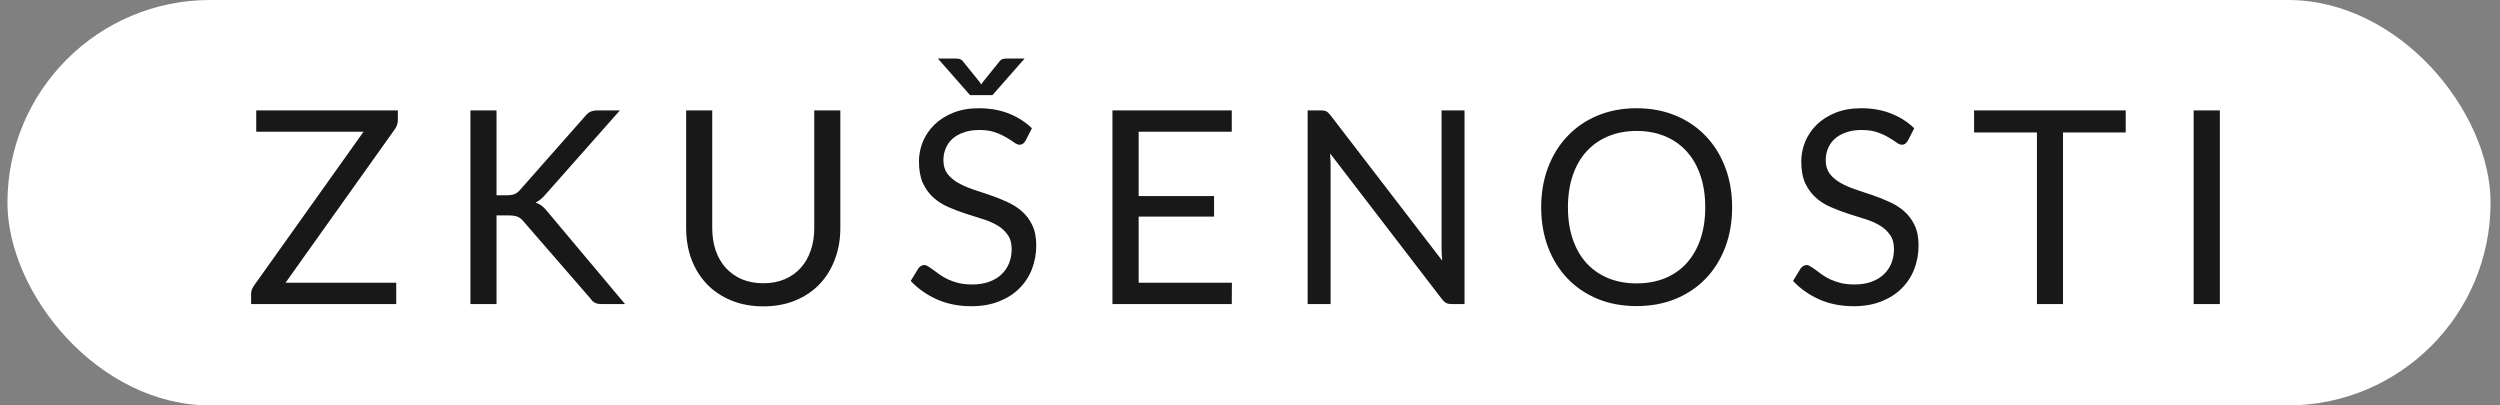
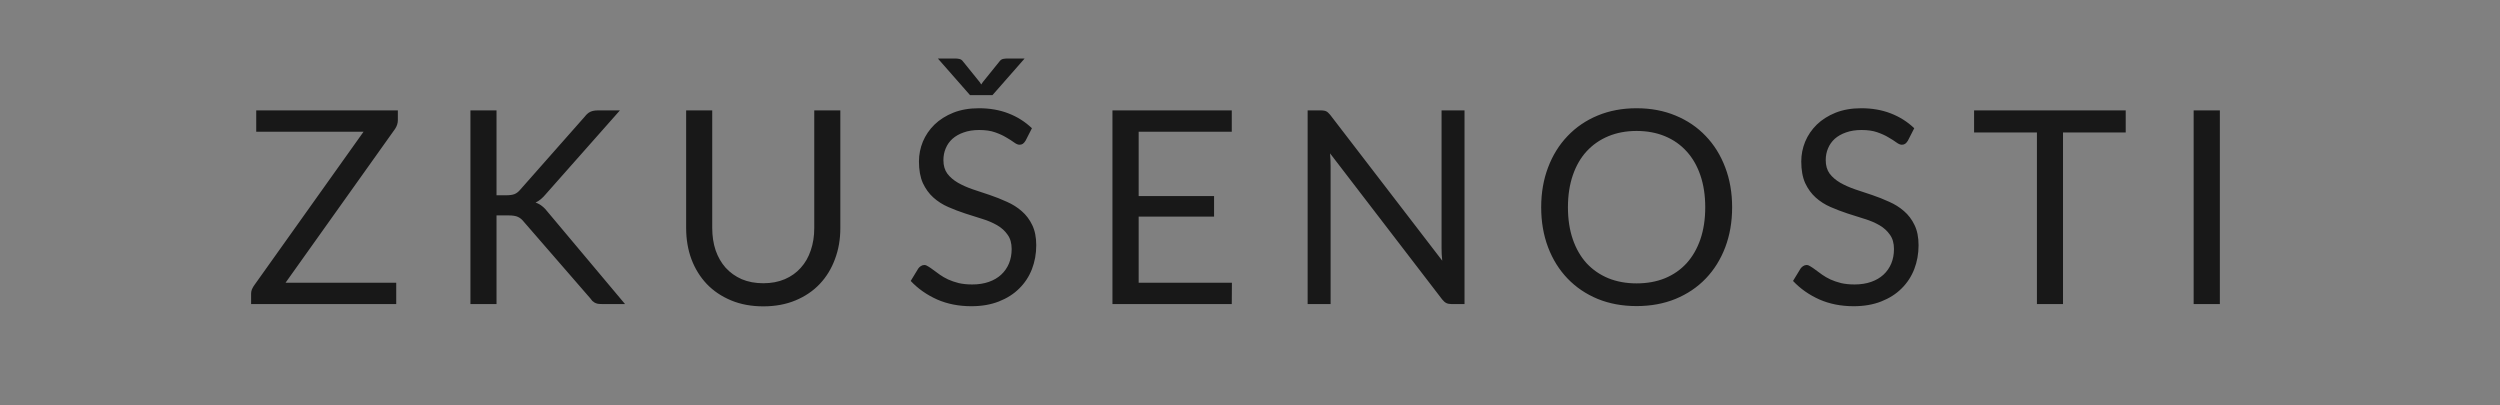
<svg xmlns="http://www.w3.org/2000/svg" width="148" height="24" viewBox="0 0 148 24" fill="none">
  <rect x="0" y="0" width="148" height="24" fill="#808080" stroke="none" />
-   <rect x="0.441" width="147" height="24" rx="12" fill="white" />
  <path d="M23.553 7.112C23.553 7.288 23.5 7.459 23.393 7.624L16.905 16.736H23.457V18H14.865V17.392C14.865 17.307 14.879 17.227 14.905 17.152C14.937 17.077 14.975 17.005 15.017 16.936L21.521 7.8H15.169V6.536H23.553V7.112ZM29.394 11.56H29.978C30.181 11.56 30.344 11.536 30.466 11.488C30.589 11.435 30.701 11.347 30.802 11.224L34.618 6.904C34.725 6.765 34.837 6.669 34.954 6.616C35.072 6.563 35.216 6.536 35.386 6.536H36.698L32.33 11.472C32.224 11.6 32.12 11.707 32.018 11.792C31.922 11.872 31.818 11.939 31.706 11.992C31.85 12.04 31.981 12.112 32.098 12.208C32.216 12.299 32.33 12.419 32.442 12.568L37.002 18H35.658C35.557 18 35.469 17.995 35.394 17.984C35.325 17.968 35.264 17.947 35.21 17.92C35.157 17.888 35.109 17.853 35.066 17.816C35.029 17.773 34.992 17.725 34.954 17.672L31.002 13.12C30.896 12.987 30.781 12.893 30.658 12.84C30.536 12.781 30.349 12.752 30.098 12.752H29.394V18H27.85V6.536H29.394V11.56ZM45.188 16.768C45.663 16.768 46.087 16.688 46.46 16.528C46.834 16.368 47.148 16.144 47.404 15.856C47.666 15.568 47.863 15.224 47.996 14.824C48.135 14.424 48.204 13.984 48.204 13.504V6.536H49.748V13.504C49.748 14.165 49.642 14.779 49.428 15.344C49.22 15.909 48.919 16.4 48.524 16.816C48.135 17.227 47.657 17.549 47.092 17.784C46.527 18.019 45.892 18.136 45.188 18.136C44.484 18.136 43.849 18.019 43.284 17.784C42.719 17.549 42.239 17.227 41.844 16.816C41.45 16.4 41.145 15.909 40.932 15.344C40.724 14.779 40.62 14.165 40.62 13.504V6.536H42.164V13.496C42.164 13.976 42.231 14.416 42.364 14.816C42.503 15.216 42.7 15.56 42.956 15.848C43.218 16.136 43.535 16.363 43.908 16.528C44.287 16.688 44.714 16.768 45.188 16.768ZM60.714 8.328C60.666 8.408 60.612 8.469 60.554 8.512C60.5 8.549 60.434 8.568 60.354 8.568C60.263 8.568 60.156 8.523 60.034 8.432C59.911 8.341 59.756 8.243 59.57 8.136C59.388 8.024 59.167 7.923 58.906 7.832C58.65 7.741 58.338 7.696 57.97 7.696C57.623 7.696 57.316 7.744 57.05 7.84C56.788 7.931 56.567 8.056 56.386 8.216C56.21 8.376 56.076 8.565 55.986 8.784C55.895 8.997 55.85 9.229 55.85 9.48C55.85 9.8 55.927 10.067 56.082 10.28C56.242 10.488 56.45 10.667 56.706 10.816C56.967 10.965 57.26 11.096 57.586 11.208C57.916 11.315 58.252 11.427 58.594 11.544C58.94 11.661 59.276 11.795 59.602 11.944C59.932 12.088 60.226 12.272 60.482 12.496C60.743 12.72 60.951 12.995 61.106 13.32C61.266 13.645 61.346 14.045 61.346 14.52C61.346 15.021 61.26 15.493 61.09 15.936C60.919 16.373 60.668 16.755 60.338 17.08C60.012 17.405 59.61 17.661 59.13 17.848C58.655 18.035 58.114 18.128 57.506 18.128C56.759 18.128 56.082 17.995 55.474 17.728C54.866 17.456 54.346 17.091 53.914 16.632L54.362 15.896C54.404 15.837 54.455 15.789 54.514 15.752C54.578 15.709 54.647 15.688 54.722 15.688C54.791 15.688 54.868 15.717 54.954 15.776C55.044 15.829 55.146 15.899 55.258 15.984C55.37 16.069 55.498 16.163 55.642 16.264C55.786 16.365 55.948 16.459 56.13 16.544C56.316 16.629 56.527 16.701 56.762 16.76C56.996 16.813 57.26 16.84 57.554 16.84C57.922 16.84 58.25 16.789 58.538 16.688C58.826 16.587 59.068 16.445 59.266 16.264C59.468 16.077 59.623 15.856 59.73 15.6C59.836 15.344 59.89 15.059 59.89 14.744C59.89 14.397 59.81 14.115 59.65 13.896C59.495 13.672 59.29 13.485 59.034 13.336C58.778 13.187 58.484 13.061 58.154 12.96C57.823 12.853 57.487 12.747 57.146 12.64C56.804 12.528 56.468 12.4 56.138 12.256C55.807 12.112 55.514 11.925 55.258 11.696C55.002 11.467 54.794 11.181 54.634 10.84C54.479 10.493 54.402 10.067 54.402 9.56C54.402 9.155 54.479 8.763 54.634 8.384C54.794 8.005 55.023 7.669 55.322 7.376C55.626 7.083 55.996 6.848 56.434 6.672C56.876 6.496 57.383 6.408 57.954 6.408C58.594 6.408 59.175 6.509 59.698 6.712C60.226 6.915 60.69 7.208 61.09 7.592L60.714 8.328ZM60.658 3.464L58.754 5.632H57.426L55.522 3.464H56.562C56.626 3.464 56.7 3.472 56.786 3.488C56.876 3.504 56.954 3.557 57.018 3.648L57.994 4.856L58.09 5L58.186 4.856L59.154 3.656C59.223 3.56 59.3 3.504 59.386 3.488C59.476 3.472 59.554 3.464 59.618 3.464H60.658ZM72.929 16.736L72.921 18H65.857V6.536H72.921V7.8H67.409V11.608H71.873V12.824H67.409V16.736H72.929ZM86.7 6.536V18H85.924C85.801 18 85.697 17.979 85.612 17.936C85.532 17.893 85.452 17.821 85.372 17.72L78.74 9.08C78.75 9.213 78.758 9.344 78.764 9.472C78.769 9.6 78.772 9.72 78.772 9.832V18H77.412V6.536H78.212C78.281 6.536 78.34 6.541 78.388 6.552C78.436 6.557 78.478 6.571 78.516 6.592C78.553 6.608 78.59 6.635 78.628 6.672C78.665 6.704 78.705 6.747 78.748 6.8L85.38 15.432C85.369 15.293 85.358 15.16 85.348 15.032C85.342 14.899 85.34 14.773 85.34 14.656V6.536H86.7ZM102.542 12.272C102.542 13.131 102.406 13.92 102.134 14.64C101.862 15.355 101.478 15.971 100.982 16.488C100.486 17.005 99.889 17.408 99.19 17.696C98.497 17.979 97.729 18.12 96.886 18.12C96.044 18.12 95.276 17.979 94.582 17.696C93.889 17.408 93.294 17.005 92.798 16.488C92.302 15.971 91.918 15.355 91.646 14.64C91.374 13.92 91.238 13.131 91.238 12.272C91.238 11.413 91.374 10.627 91.646 9.912C91.918 9.192 92.302 8.573 92.798 8.056C93.294 7.533 93.889 7.128 94.582 6.84C95.276 6.552 96.044 6.408 96.886 6.408C97.729 6.408 98.497 6.552 99.19 6.84C99.889 7.128 100.486 7.533 100.982 8.056C101.478 8.573 101.862 9.192 102.134 9.912C102.406 10.627 102.542 11.413 102.542 12.272ZM100.95 12.272C100.95 11.568 100.854 10.936 100.662 10.376C100.47 9.816 100.198 9.344 99.846 8.96C99.494 8.571 99.068 8.272 98.566 8.064C98.065 7.856 97.505 7.752 96.886 7.752C96.273 7.752 95.716 7.856 95.214 8.064C94.713 8.272 94.284 8.571 93.926 8.96C93.574 9.344 93.302 9.816 93.11 10.376C92.918 10.936 92.822 11.568 92.822 12.272C92.822 12.976 92.918 13.608 93.11 14.168C93.302 14.723 93.574 15.195 93.926 15.584C94.284 15.968 94.713 16.264 95.214 16.472C95.716 16.675 96.273 16.776 96.886 16.776C97.505 16.776 98.065 16.675 98.566 16.472C99.068 16.264 99.494 15.968 99.846 15.584C100.198 15.195 100.47 14.723 100.662 14.168C100.854 13.608 100.95 12.976 100.95 12.272ZM112.947 8.328C112.899 8.408 112.846 8.469 112.787 8.512C112.734 8.549 112.667 8.568 112.587 8.568C112.496 8.568 112.39 8.523 112.267 8.432C112.144 8.341 111.99 8.243 111.803 8.136C111.622 8.024 111.4 7.923 111.139 7.832C110.883 7.741 110.571 7.696 110.203 7.696C109.856 7.696 109.55 7.744 109.283 7.84C109.022 7.931 108.8 8.056 108.619 8.216C108.443 8.376 108.31 8.565 108.219 8.784C108.128 8.997 108.083 9.229 108.083 9.48C108.083 9.8 108.16 10.067 108.315 10.28C108.475 10.488 108.683 10.667 108.939 10.816C109.2 10.965 109.494 11.096 109.819 11.208C110.15 11.315 110.486 11.427 110.827 11.544C111.174 11.661 111.51 11.795 111.835 11.944C112.166 12.088 112.459 12.272 112.715 12.496C112.976 12.72 113.184 12.995 113.339 13.32C113.499 13.645 113.579 14.045 113.579 14.52C113.579 15.021 113.494 15.493 113.323 15.936C113.152 16.373 112.902 16.755 112.571 17.08C112.246 17.405 111.843 17.661 111.363 17.848C110.888 18.035 110.347 18.128 109.739 18.128C108.992 18.128 108.315 17.995 107.707 17.728C107.099 17.456 106.579 17.091 106.147 16.632L106.595 15.896C106.638 15.837 106.688 15.789 106.747 15.752C106.811 15.709 106.88 15.688 106.955 15.688C107.024 15.688 107.102 15.717 107.187 15.776C107.278 15.829 107.379 15.899 107.491 15.984C107.603 16.069 107.731 16.163 107.875 16.264C108.019 16.365 108.182 16.459 108.363 16.544C108.55 16.629 108.76 16.701 108.995 16.76C109.23 16.813 109.494 16.84 109.787 16.84C110.155 16.84 110.483 16.789 110.771 16.688C111.059 16.587 111.302 16.445 111.499 16.264C111.702 16.077 111.856 15.856 111.963 15.6C112.07 15.344 112.123 15.059 112.123 14.744C112.123 14.397 112.043 14.115 111.883 13.896C111.728 13.672 111.523 13.485 111.267 13.336C111.011 13.187 110.718 13.061 110.387 12.96C110.056 12.853 109.72 12.747 109.379 12.64C109.038 12.528 108.702 12.4 108.371 12.256C108.04 12.112 107.747 11.925 107.491 11.696C107.235 11.467 107.027 11.181 106.867 10.84C106.712 10.493 106.635 10.067 106.635 9.56C106.635 9.155 106.712 8.763 106.867 8.384C107.027 8.005 107.256 7.669 107.555 7.376C107.859 7.083 108.23 6.848 108.667 6.672C109.11 6.496 109.616 6.408 110.187 6.408C110.827 6.408 111.408 6.509 111.931 6.712C112.459 6.915 112.923 7.208 113.323 7.592L112.947 8.328ZM125.842 7.84H122.13V18H120.586V7.84H116.866V6.536H125.842V7.84ZM131.416 18H129.864V6.536H131.416V18Z" fill="#181818" />
</svg>